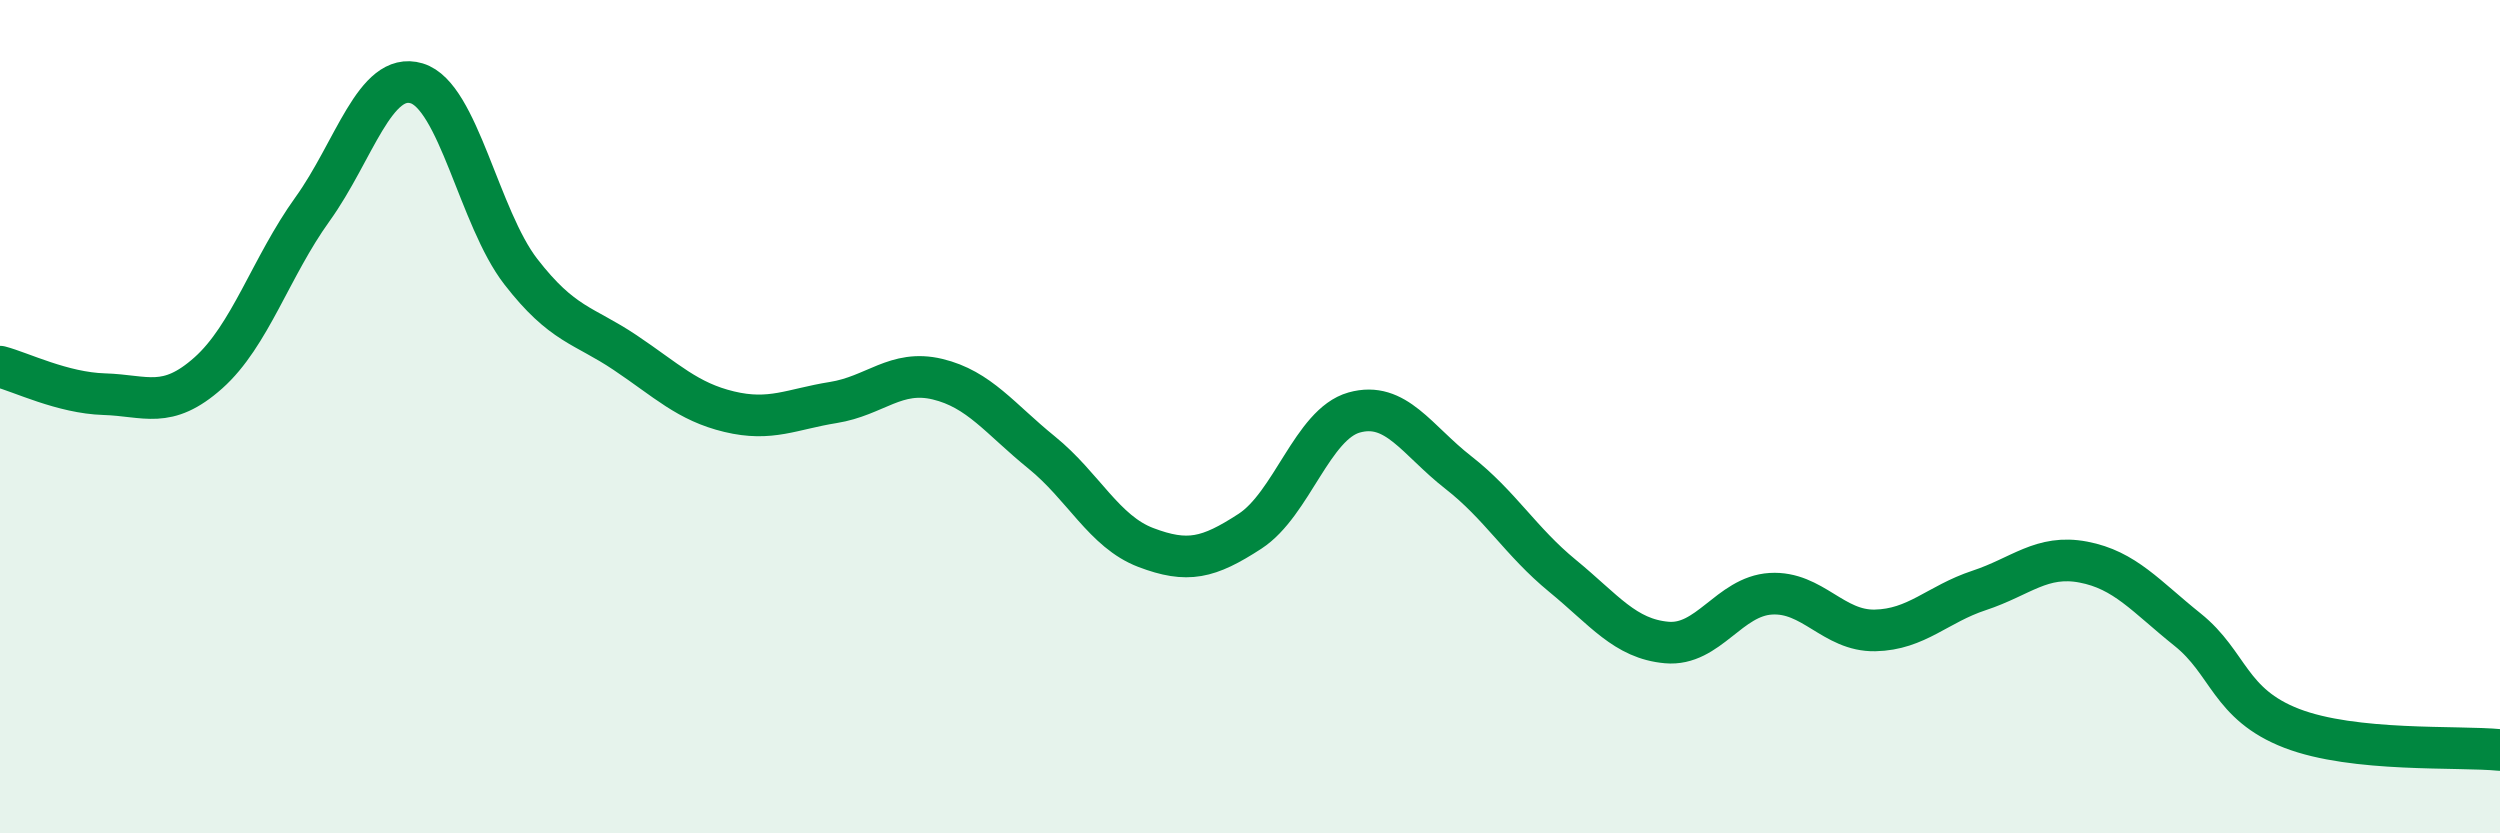
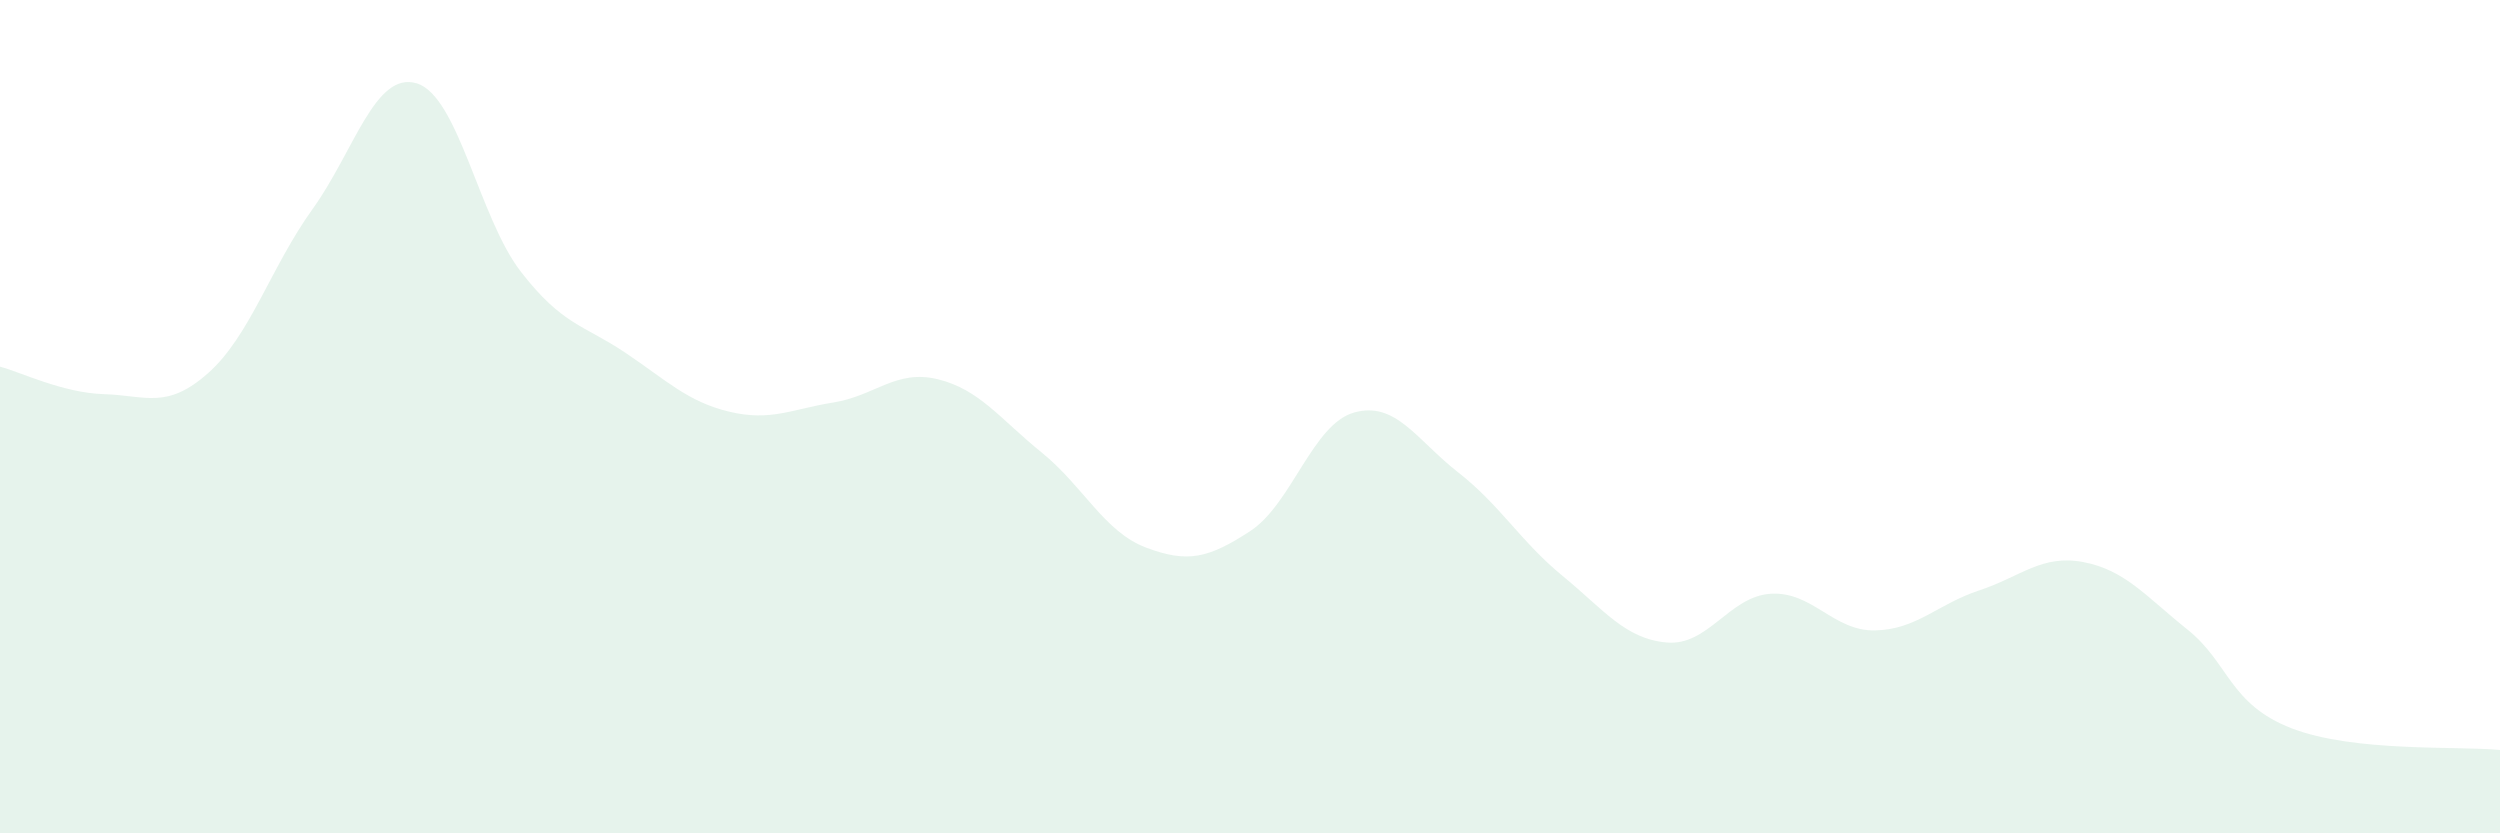
<svg xmlns="http://www.w3.org/2000/svg" width="60" height="20" viewBox="0 0 60 20">
  <path d="M 0,8.8 C 0.5,8.93 1.5,9.43 2.5,9.46 C 3.5,9.49 4,9.84 5,8.95 C 6,8.06 6.5,6.41 7.5,5.02 C 8.5,3.63 9,1.7 10,2 C 11,2.3 11.5,5.23 12.5,6.52 C 13.5,7.81 14,7.79 15,8.46 C 16,9.13 16.5,9.64 17.5,9.88 C 18.5,10.12 19,9.82 20,9.66 C 21,9.5 21.5,8.86 22.5,9.1 C 23.5,9.34 24,10.05 25,10.86 C 26,11.67 26.5,12.76 27.5,13.14 C 28.5,13.52 29,13.4 30,12.75 C 31,12.1 31.5,10.18 32.5,9.9 C 33.5,9.62 34,10.56 35,11.34 C 36,12.12 36.5,13 37.5,13.82 C 38.5,14.64 39,15.33 40,15.42 C 41,15.51 41.5,14.31 42.5,14.25 C 43.5,14.19 44,15.15 45,15.13 C 46,15.11 46.5,14.5 47.5,14.17 C 48.5,13.84 49,13.3 50,13.49 C 51,13.68 51.5,14.31 52.5,15.11 C 53.5,15.91 53.5,16.9 55,17.48 C 56.5,18.06 59,17.9 60,18L60 20L0 20Z" fill="#008740" opacity="0.1" stroke-linecap="round" stroke-linejoin="round" />
-   <path d="M 0,8.8 C 0.5,8.93 1.5,9.43 2.5,9.46 C 3.5,9.49 4,9.84 5,8.95 C 6,8.06 6.5,6.41 7.5,5.02 C 8.5,3.63 9,1.7 10,2 C 11,2.3 11.5,5.23 12.5,6.52 C 13.5,7.81 14,7.79 15,8.46 C 16,9.13 16.5,9.64 17.5,9.88 C 18.5,10.12 19,9.82 20,9.66 C 21,9.5 21.5,8.86 22.5,9.1 C 23.5,9.34 24,10.05 25,10.86 C 26,11.67 26.5,12.76 27.5,13.14 C 28.5,13.52 29,13.4 30,12.75 C 31,12.1 31.5,10.18 32.5,9.9 C 33.5,9.62 34,10.56 35,11.34 C 36,12.12 36.5,13 37.5,13.82 C 38.5,14.64 39,15.33 40,15.42 C 41,15.51 41.5,14.31 42.5,14.25 C 43.5,14.19 44,15.15 45,15.13 C 46,15.11 46.5,14.5 47.5,14.17 C 48.5,13.84 49,13.3 50,13.49 C 51,13.68 51.5,14.31 52.5,15.11 C 53.5,15.91 53.5,16.9 55,17.48 C 56.5,18.06 59,17.9 60,18" stroke="#008740" stroke-width="1" fill="none" stroke-linecap="round" stroke-linejoin="round" />
</svg>